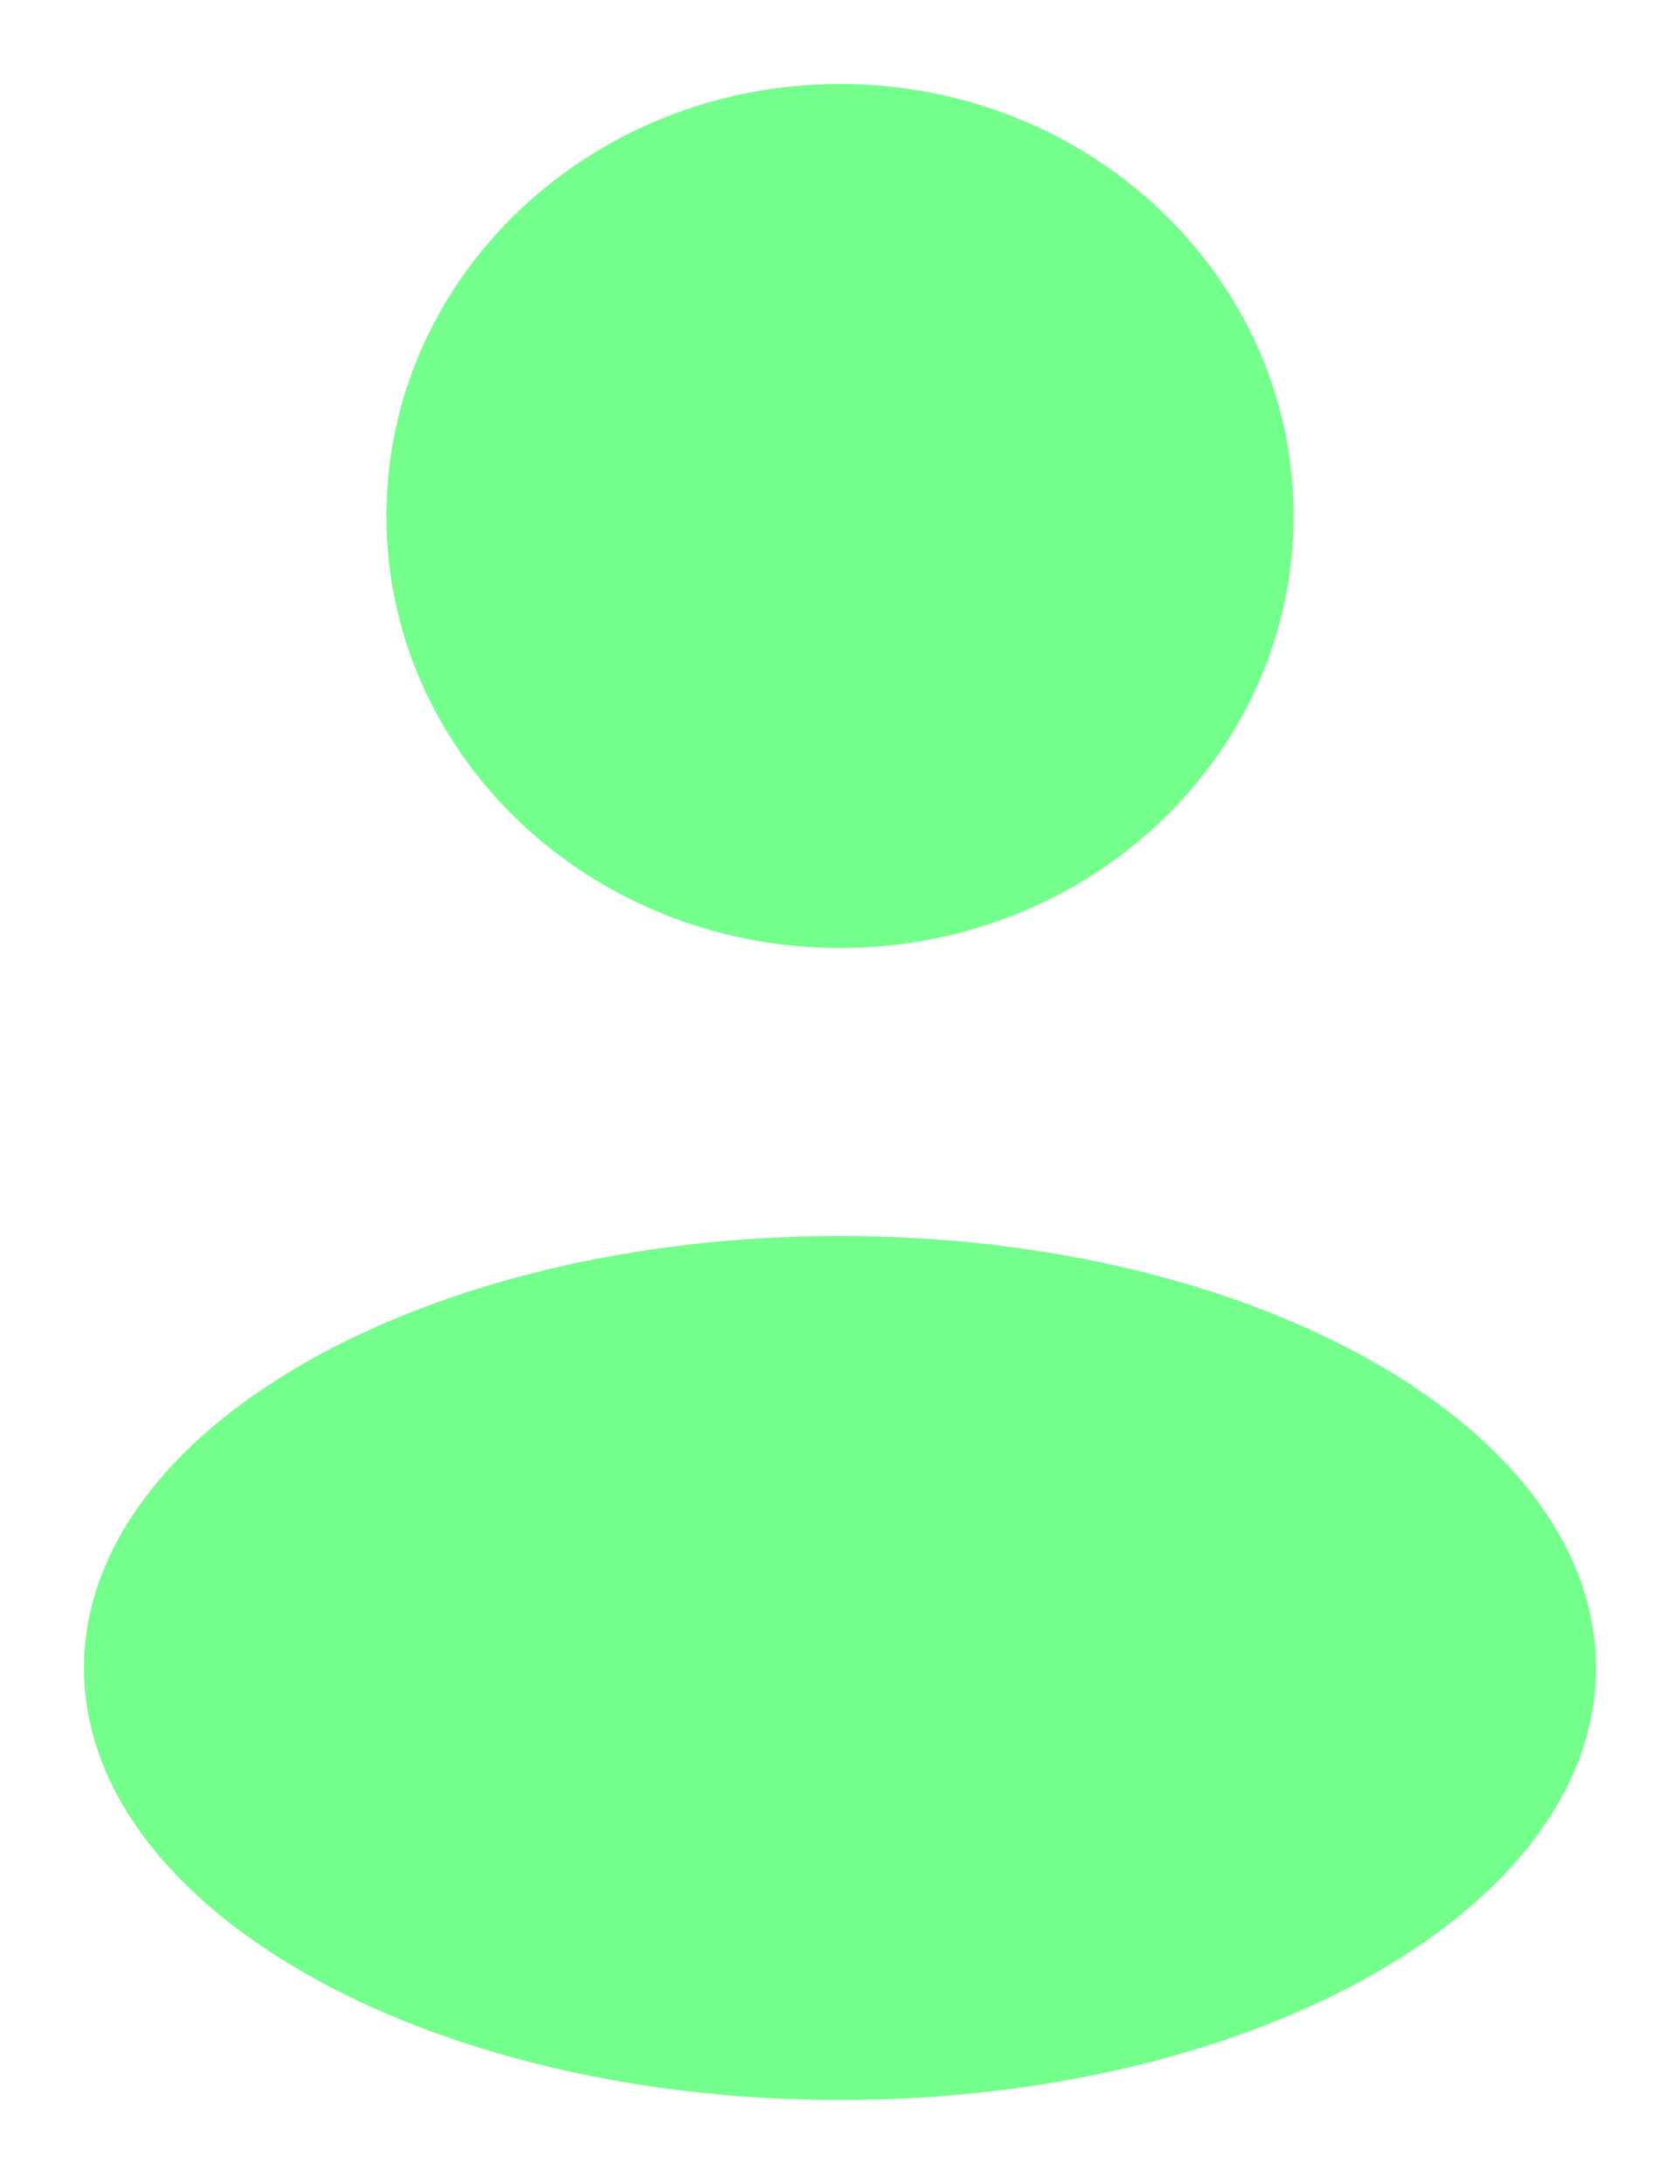
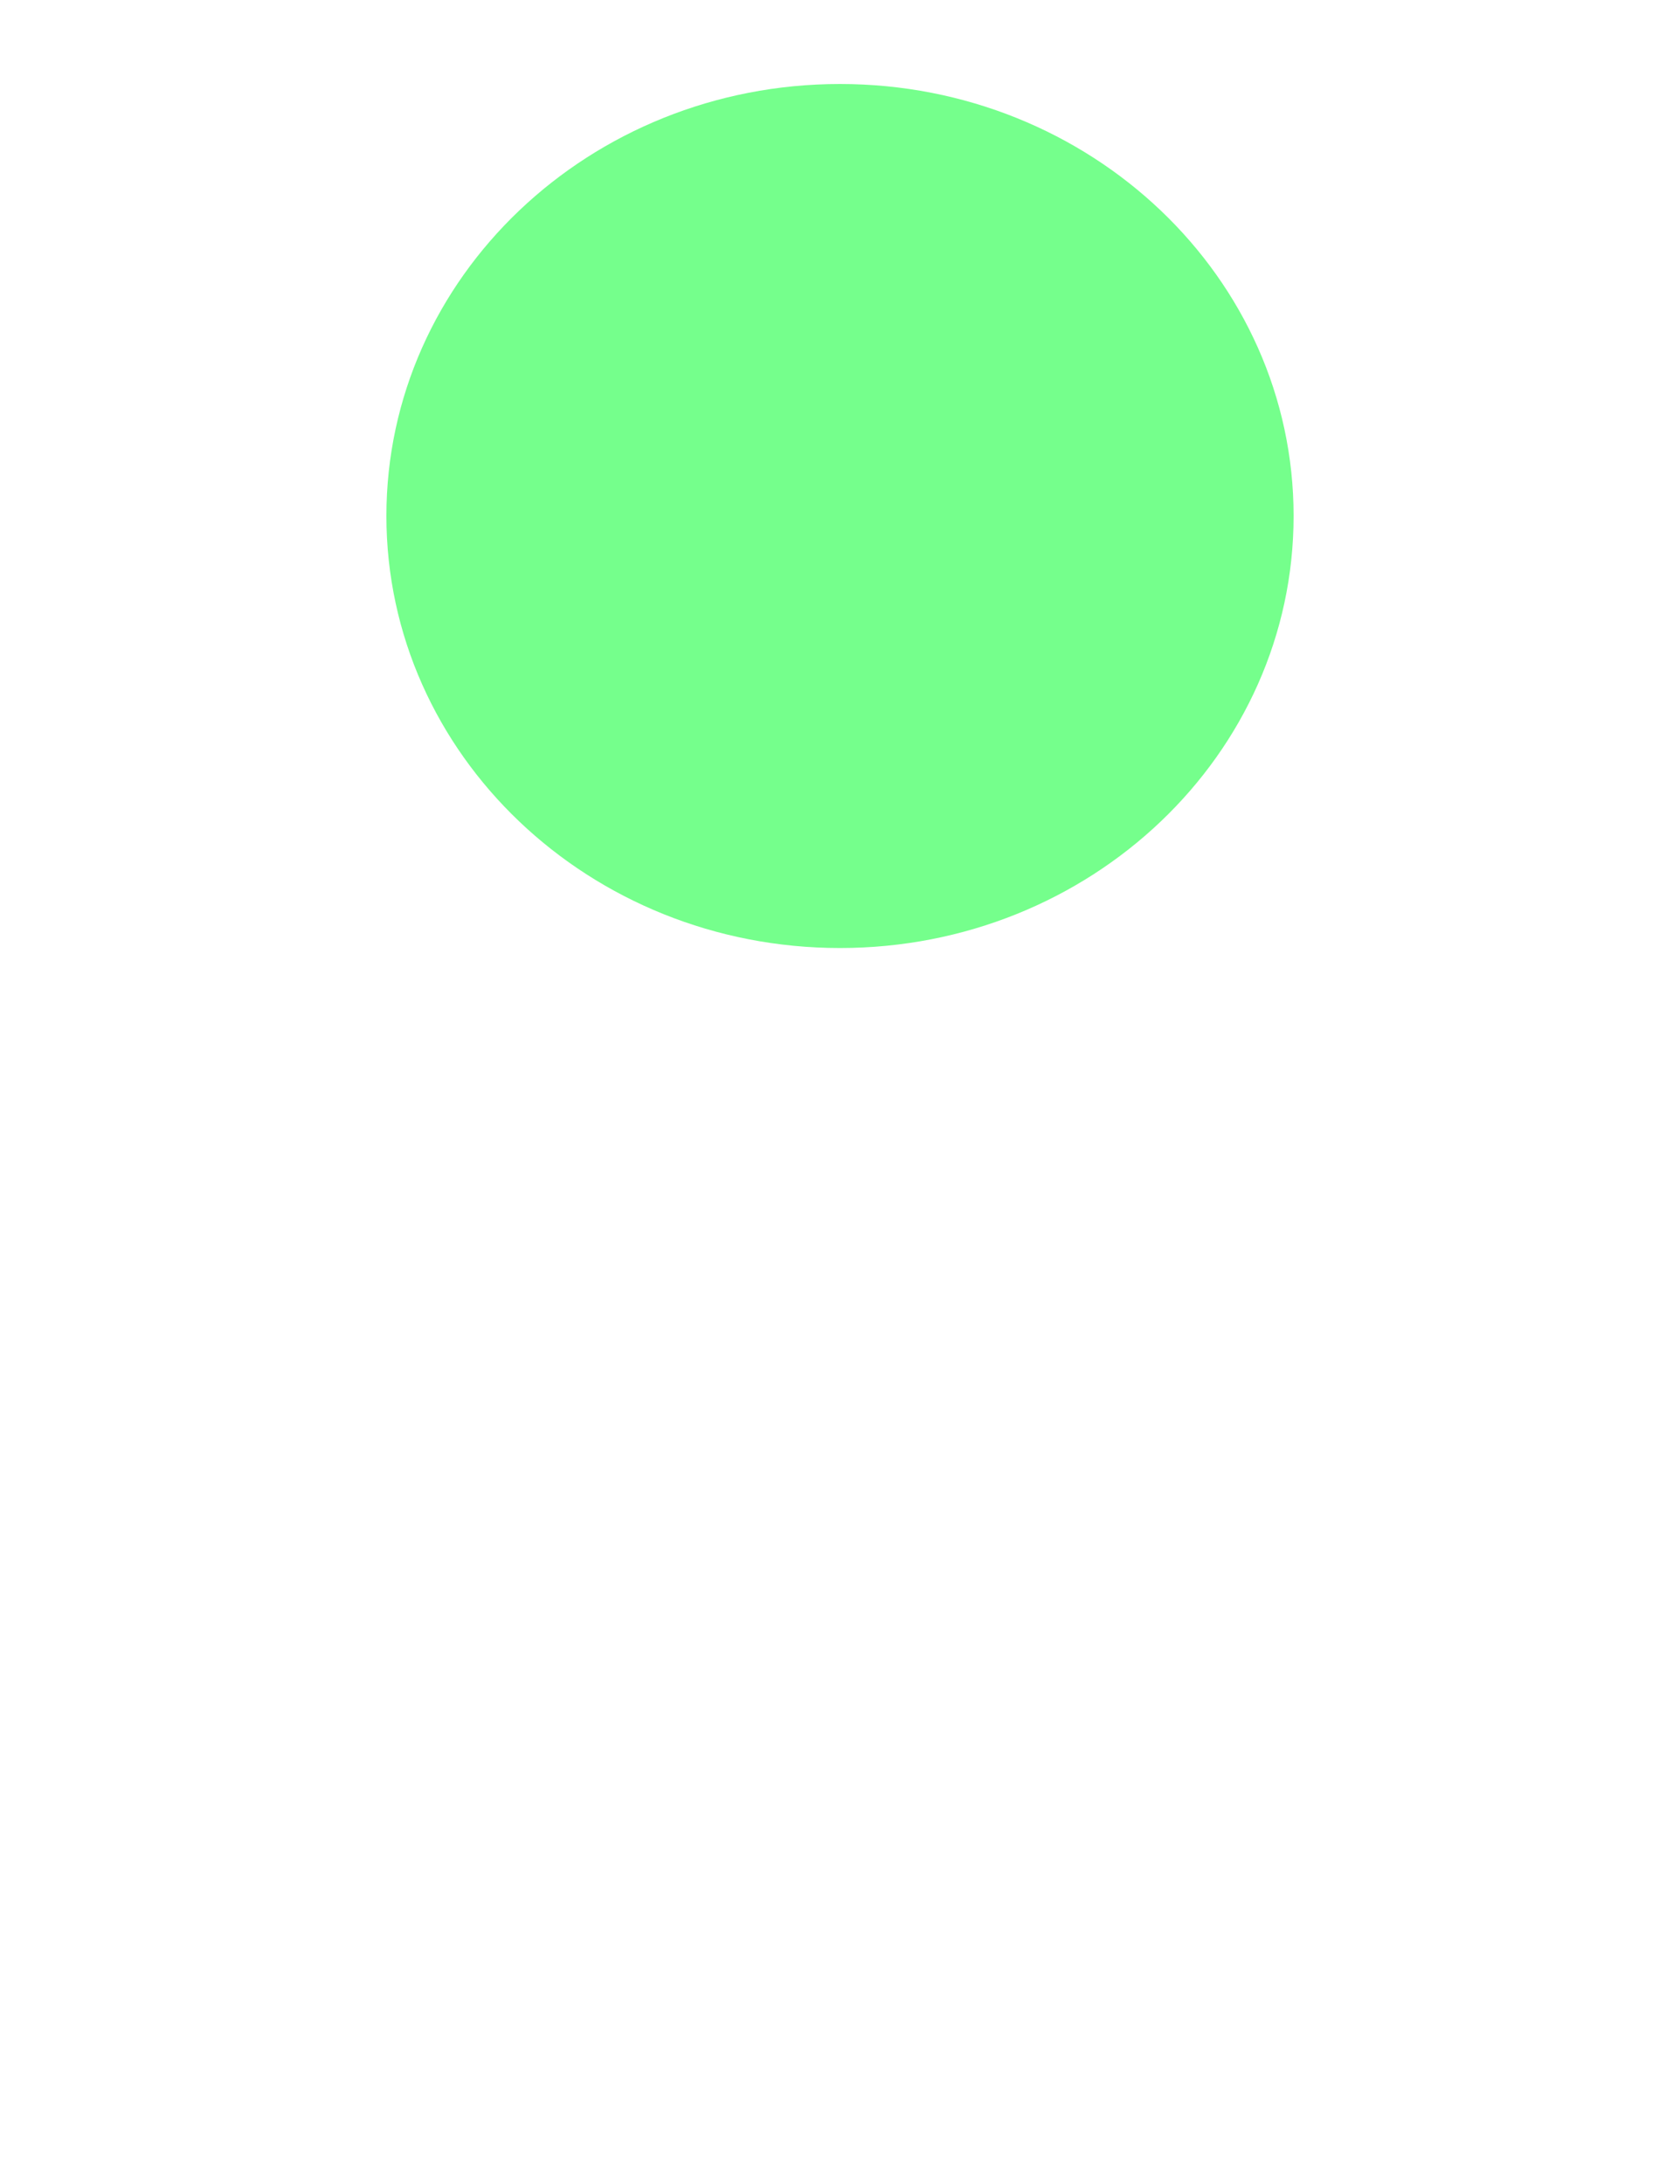
<svg xmlns="http://www.w3.org/2000/svg" width="10" height="13" viewBox="0 0 10 13" fill="none">
  <path d="M7.7 3.071C7.7 4.492 6.491 5.643 5 5.643C3.509 5.643 2.3 4.492 2.3 3.071C2.3 1.651 3.509 0.5 5 0.5C6.491 0.5 7.7 1.651 7.7 3.071Z" fill="#75FF8C" />
-   <path d="M9.5 9.929C9.5 11.349 7.485 12.5 5 12.5C2.515 12.5 0.5 11.349 0.5 9.929C0.5 8.508 2.515 7.357 5 7.357C7.485 7.357 9.5 8.508 9.5 9.929Z" fill="#75FF8C" />
</svg>